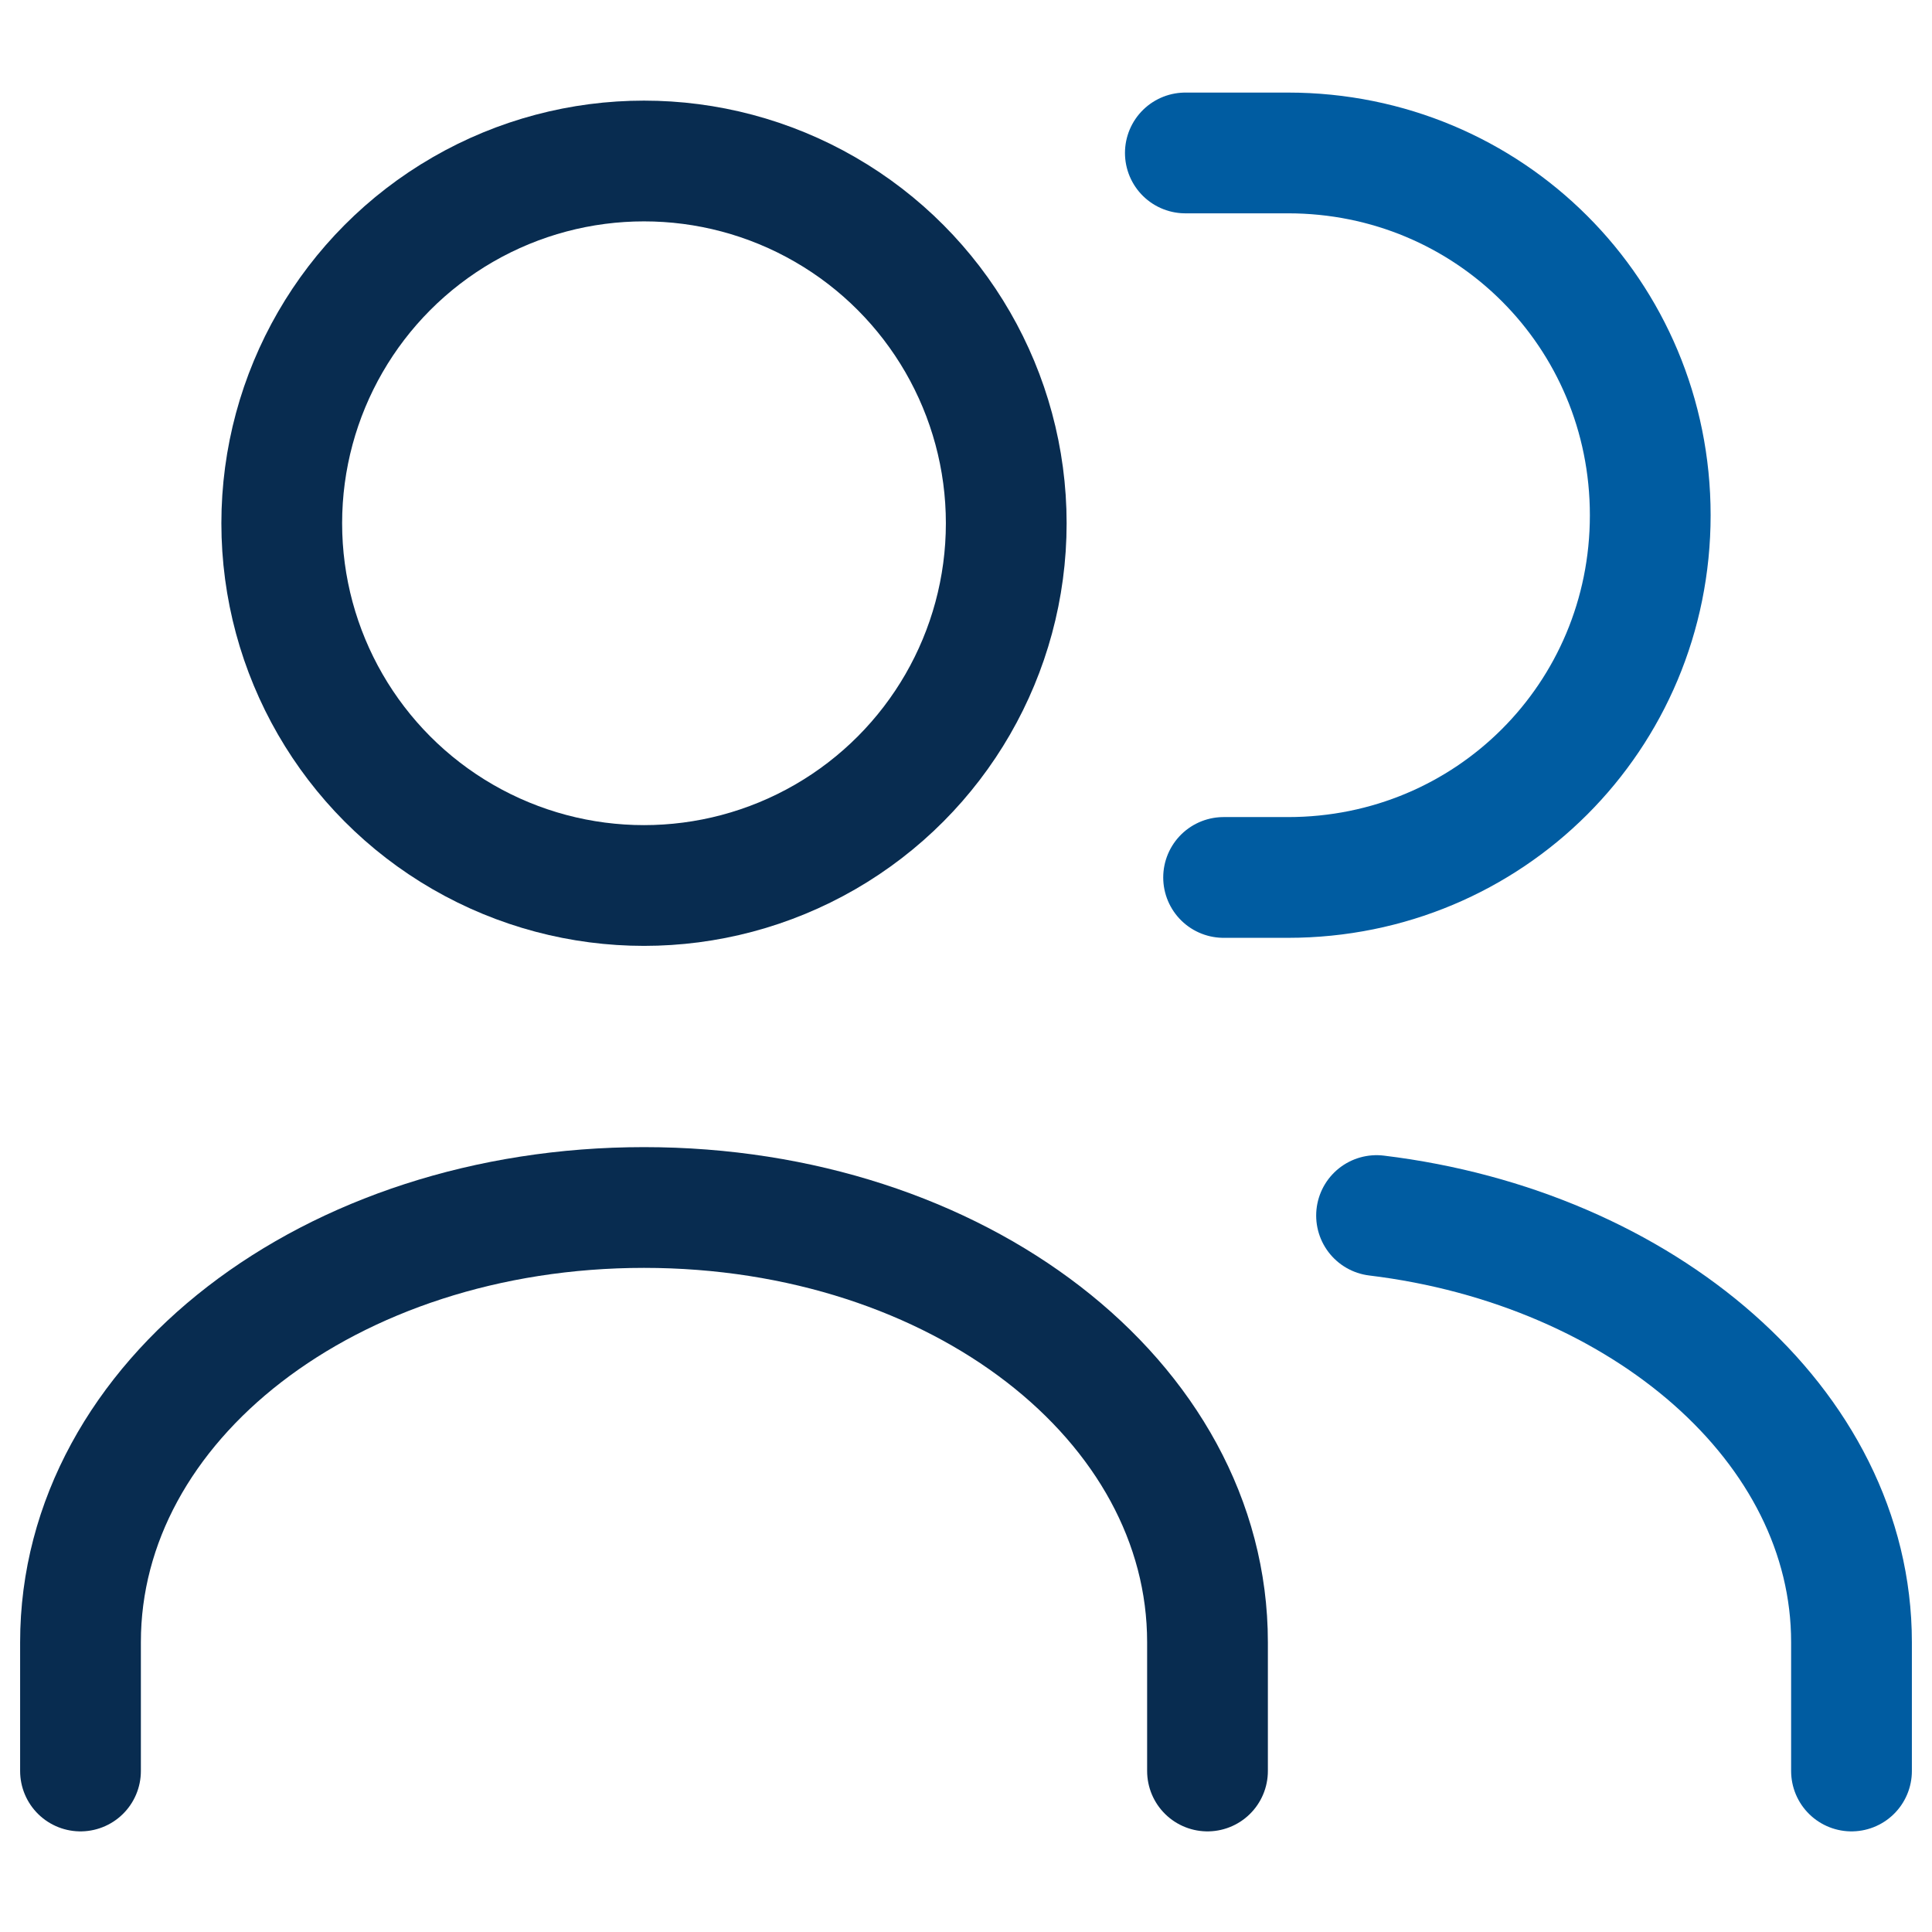
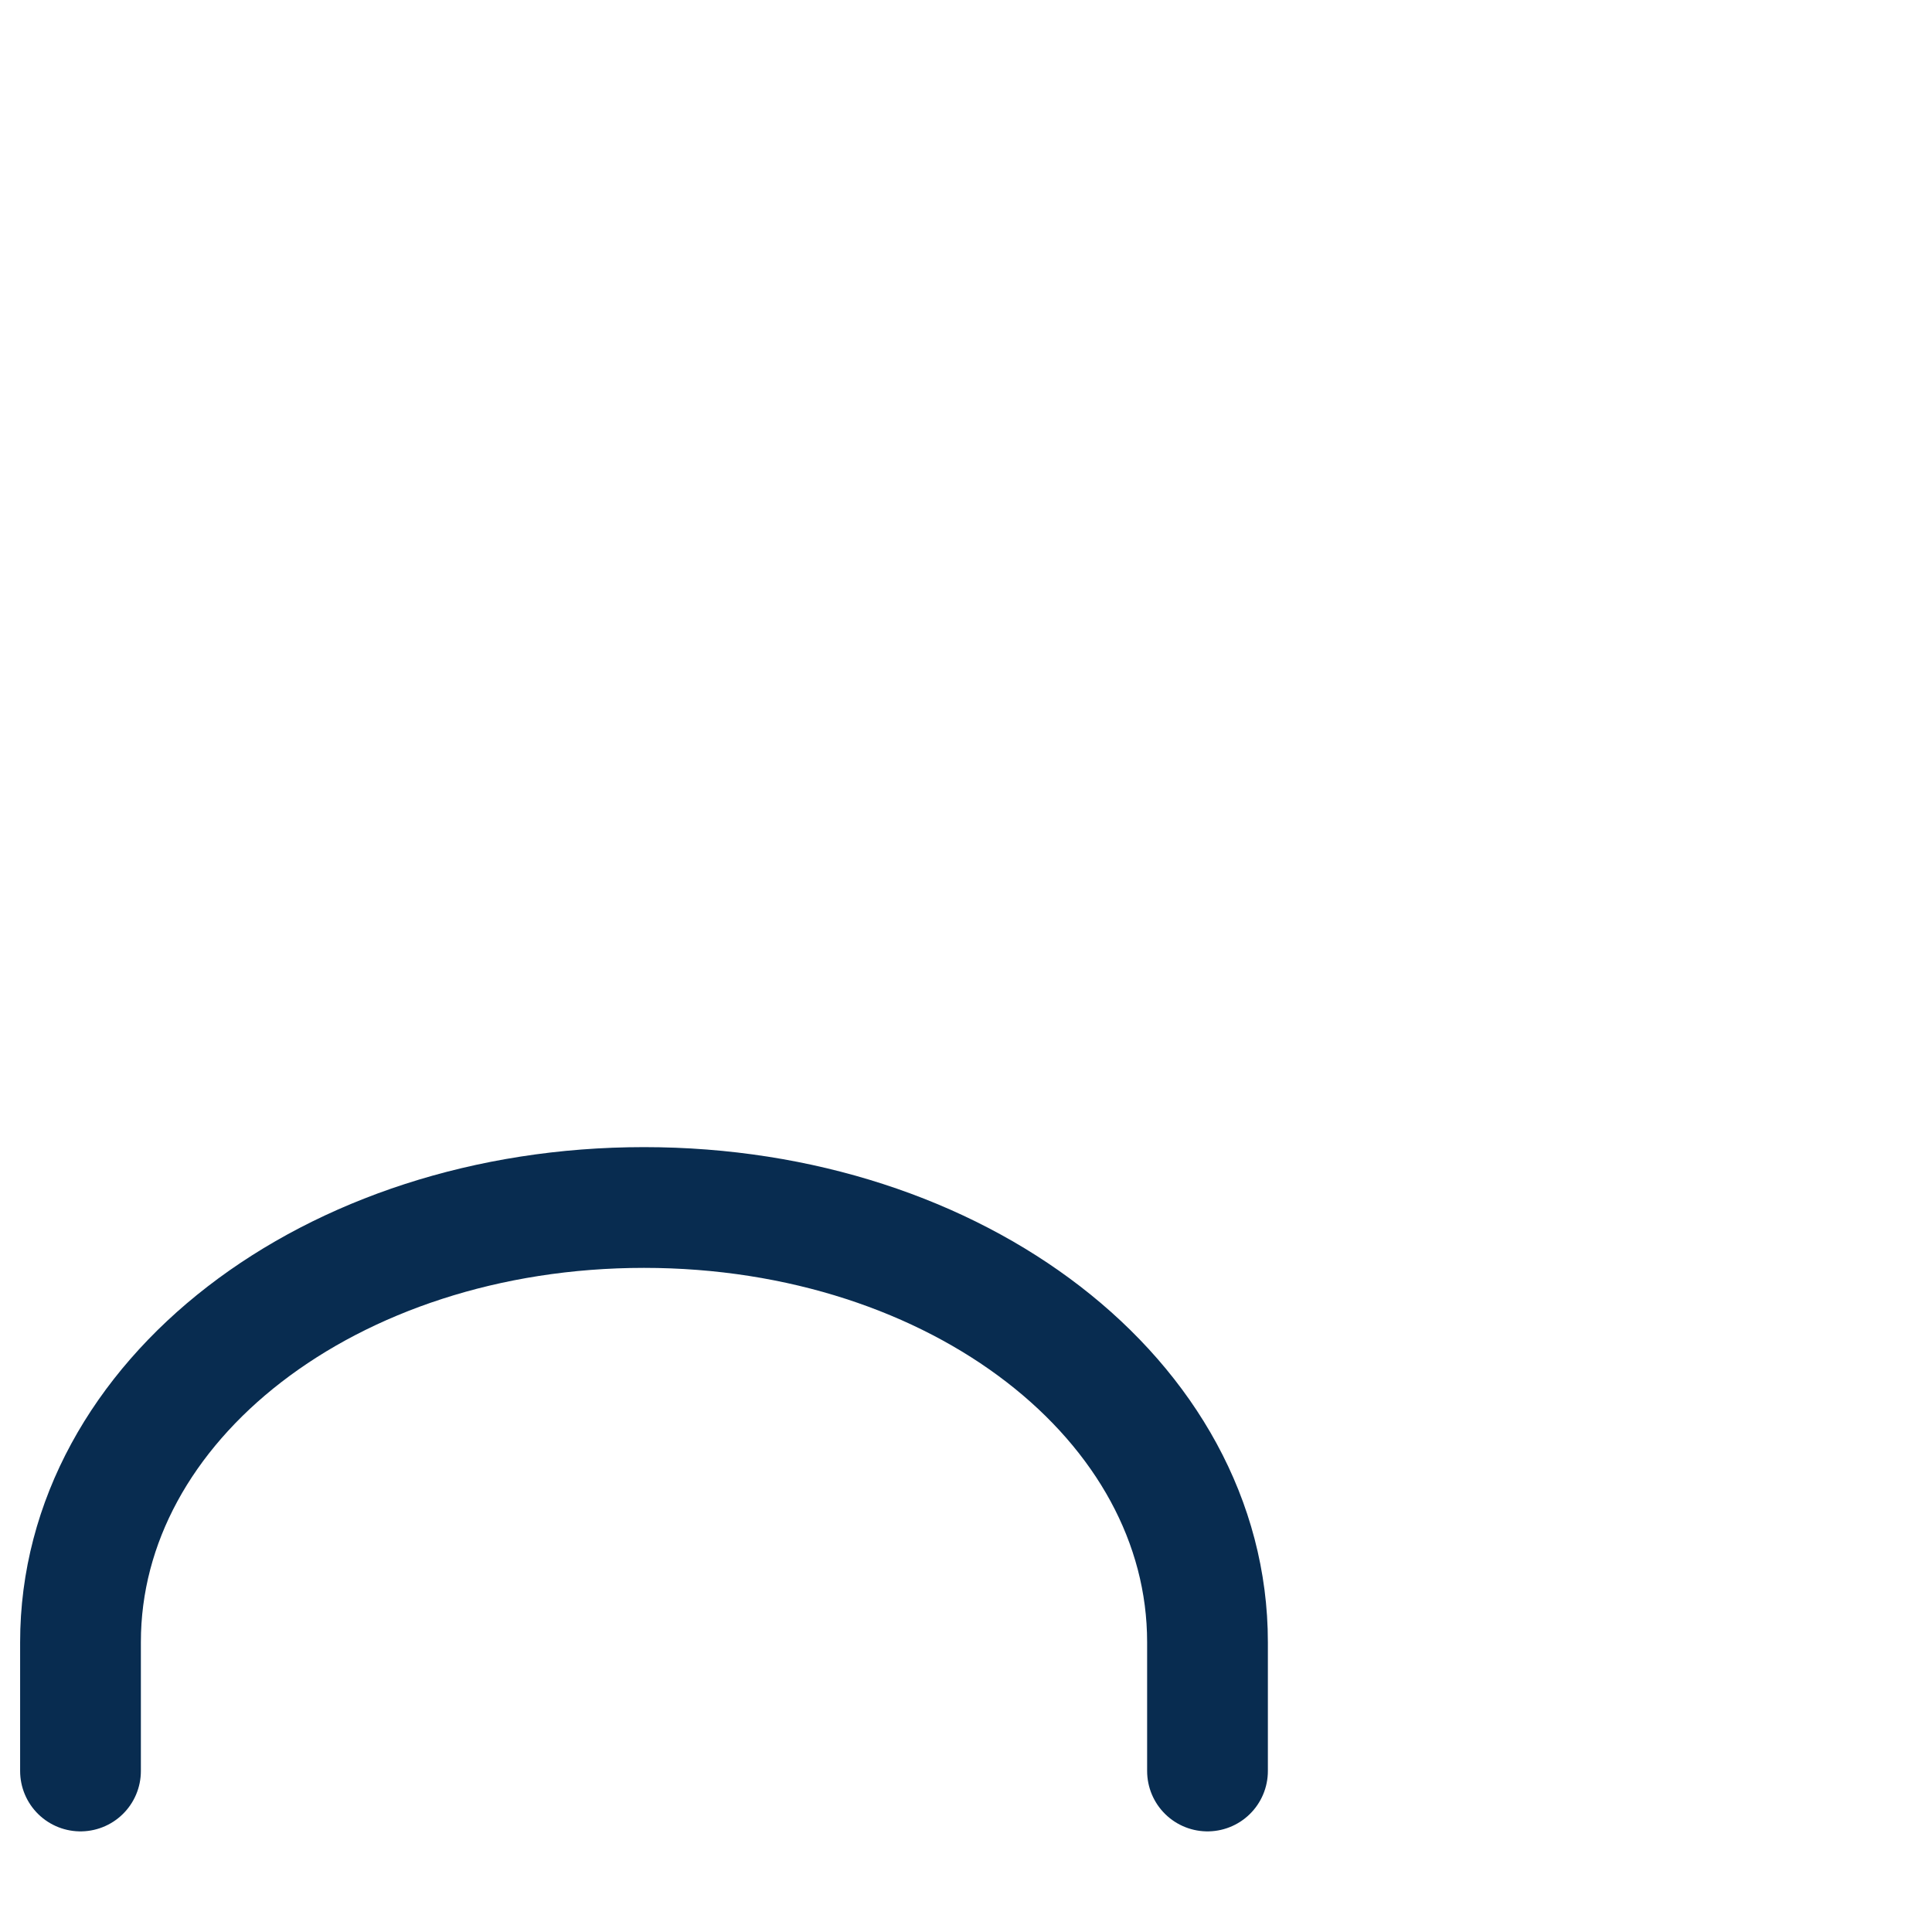
<svg xmlns="http://www.w3.org/2000/svg" id="Ebene_1" version="1.1" viewBox="0 0 24 24">
  <defs>
    <style>
      .st0 {
        stroke: #082c50;
      }

      .st0, .st1 {
        fill: none;
        stroke-linecap: round;
        stroke-linejoin: round;
        stroke-width: 1.5px;
      }

      .st1 {
        stroke: #005ca1;
      }
    </style>
  </defs>
-   <path class="st1" d="M23,22v-1.6c0-2.7-2.6-4.9-5.9-5.3" />
  <path class="st0" d="M15,22v-1.6c0-3-3.1-5.4-7-5.4s-7,2.4-7,5.4v1.6" />
-   <path class="st1" d="M15.2,10.9c.2,0,.5,0,.8,0,2.5,0,4.5-2,4.5-4.5s-2-4.5-4.5-4.5-.5,0-.8,0" />
-   <circle class="st0" cx="8" cy="6.5" r="4.5" />
</svg>